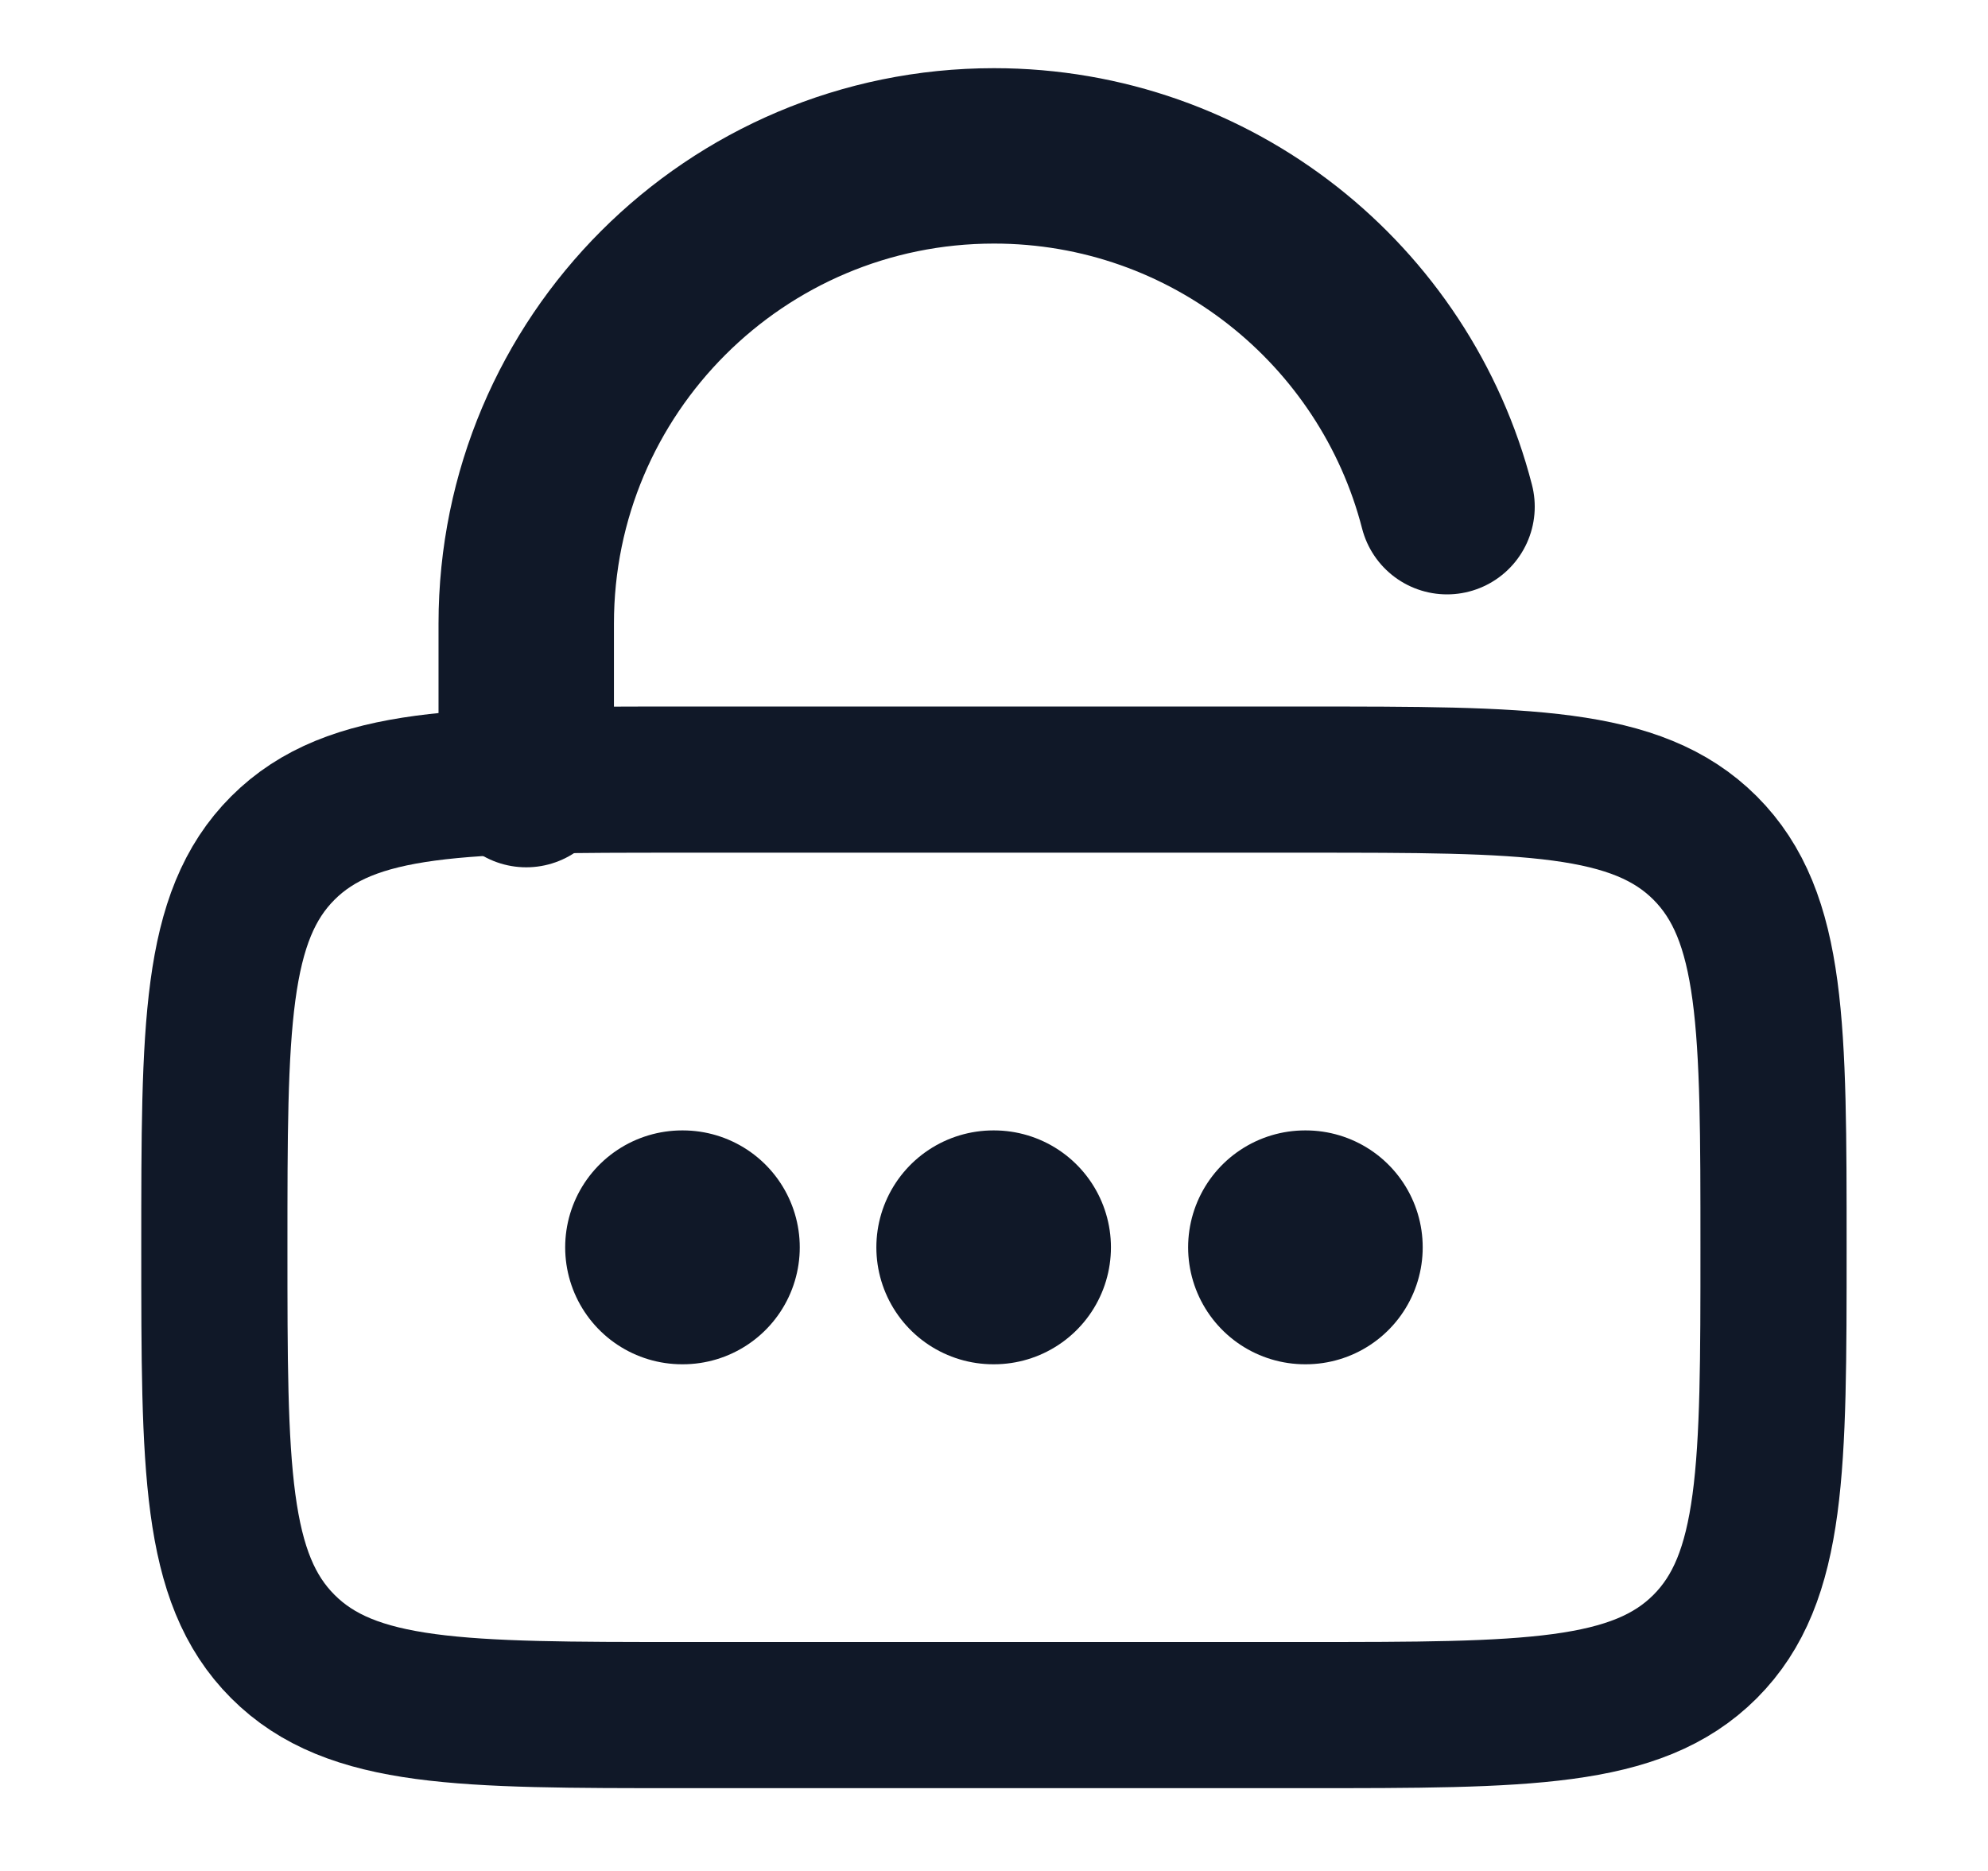
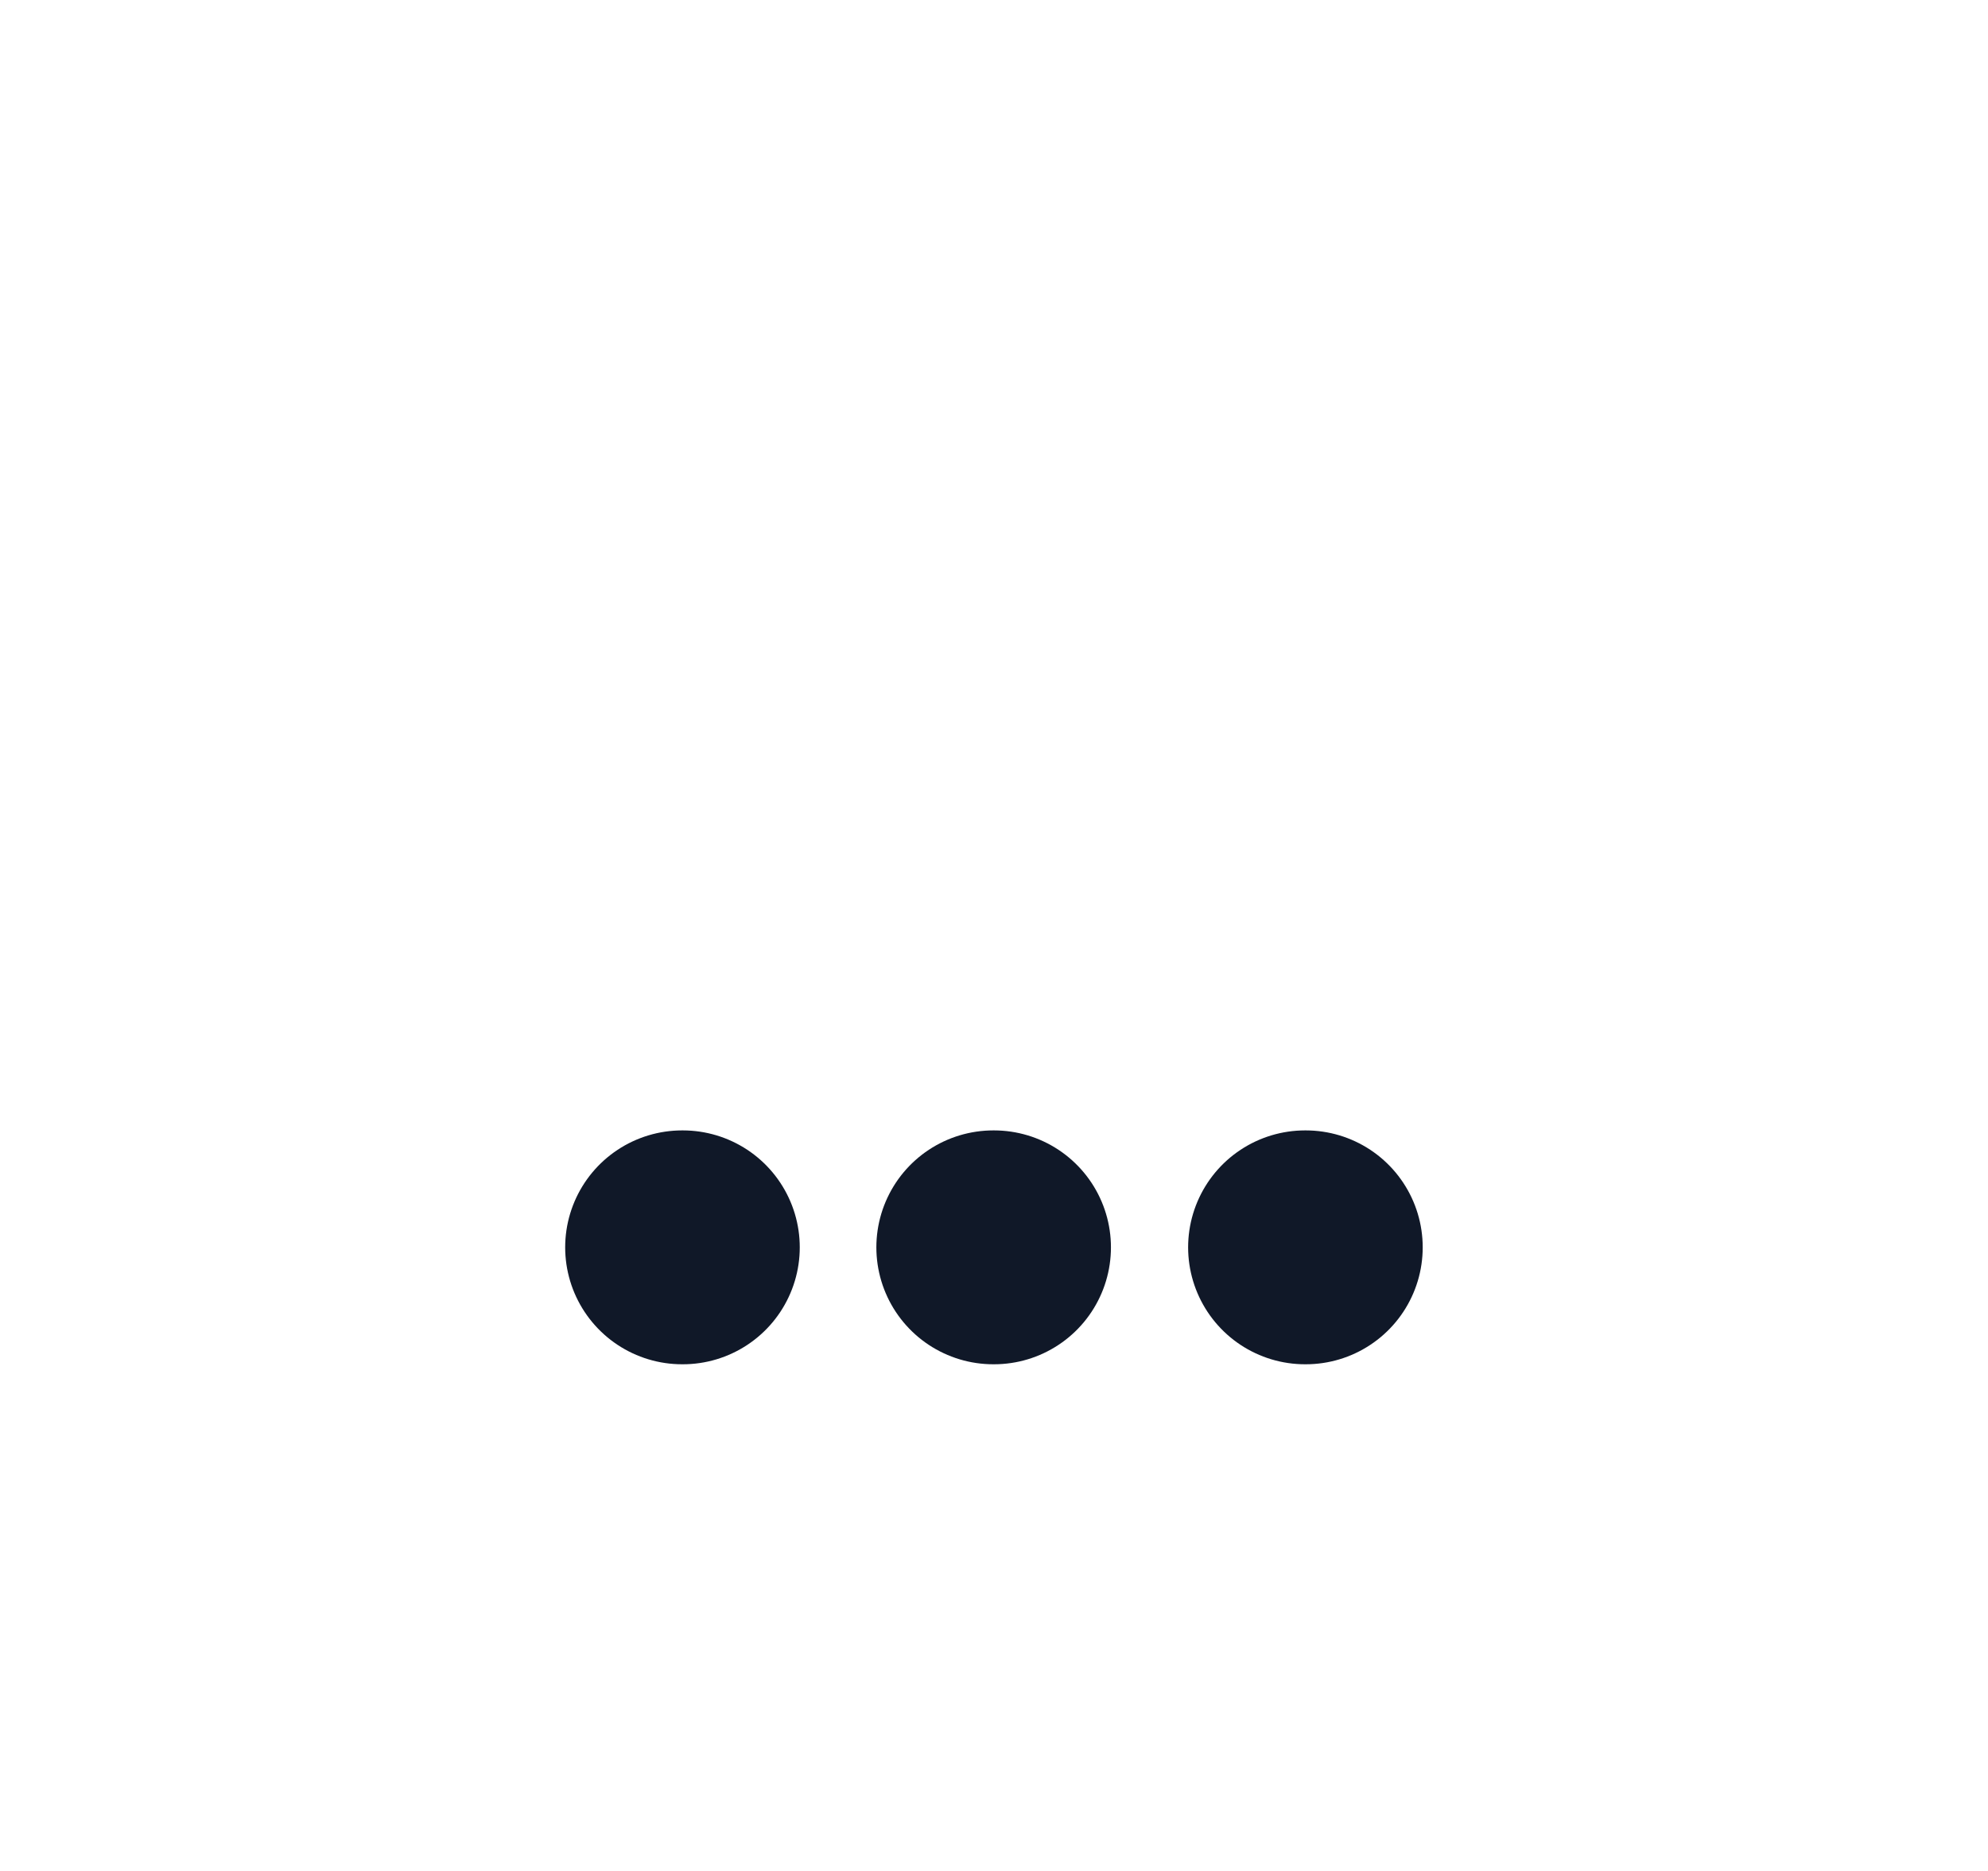
<svg xmlns="http://www.w3.org/2000/svg" width="17" height="16" viewBox="0 0 17 16" fill="none">
-   <path d="M1.833 10.667C1.833 8.781 1.833 7.838 2.419 7.252C3.005 6.667 3.947 6.667 5.833 6.667H11.166C13.052 6.667 13.995 6.667 14.581 7.252C15.166 7.838 15.166 8.781 15.166 10.667C15.166 12.552 15.166 13.495 14.581 14.081C13.995 14.667 13.052 14.667 11.166 14.667H5.833C3.947 14.667 3.005 14.667 2.419 14.081C1.833 13.495 1.833 12.552 1.833 10.667Z" stroke="#101828" stroke-width="1.25" />
-   <path d="M4.5 6.667V5.333C4.5 3.124 6.291 1.333 8.5 1.333C10.364 1.333 11.93 2.608 12.374 4.333" stroke="#101828" stroke-width="1.5" stroke-linecap="round" />
  <path d="M5.833 10.667H5.839M8.494 10.667H8.5M11.16 10.667H11.166" stroke="#101828" stroke-width="2" stroke-linecap="round" stroke-linejoin="round" />
</svg>